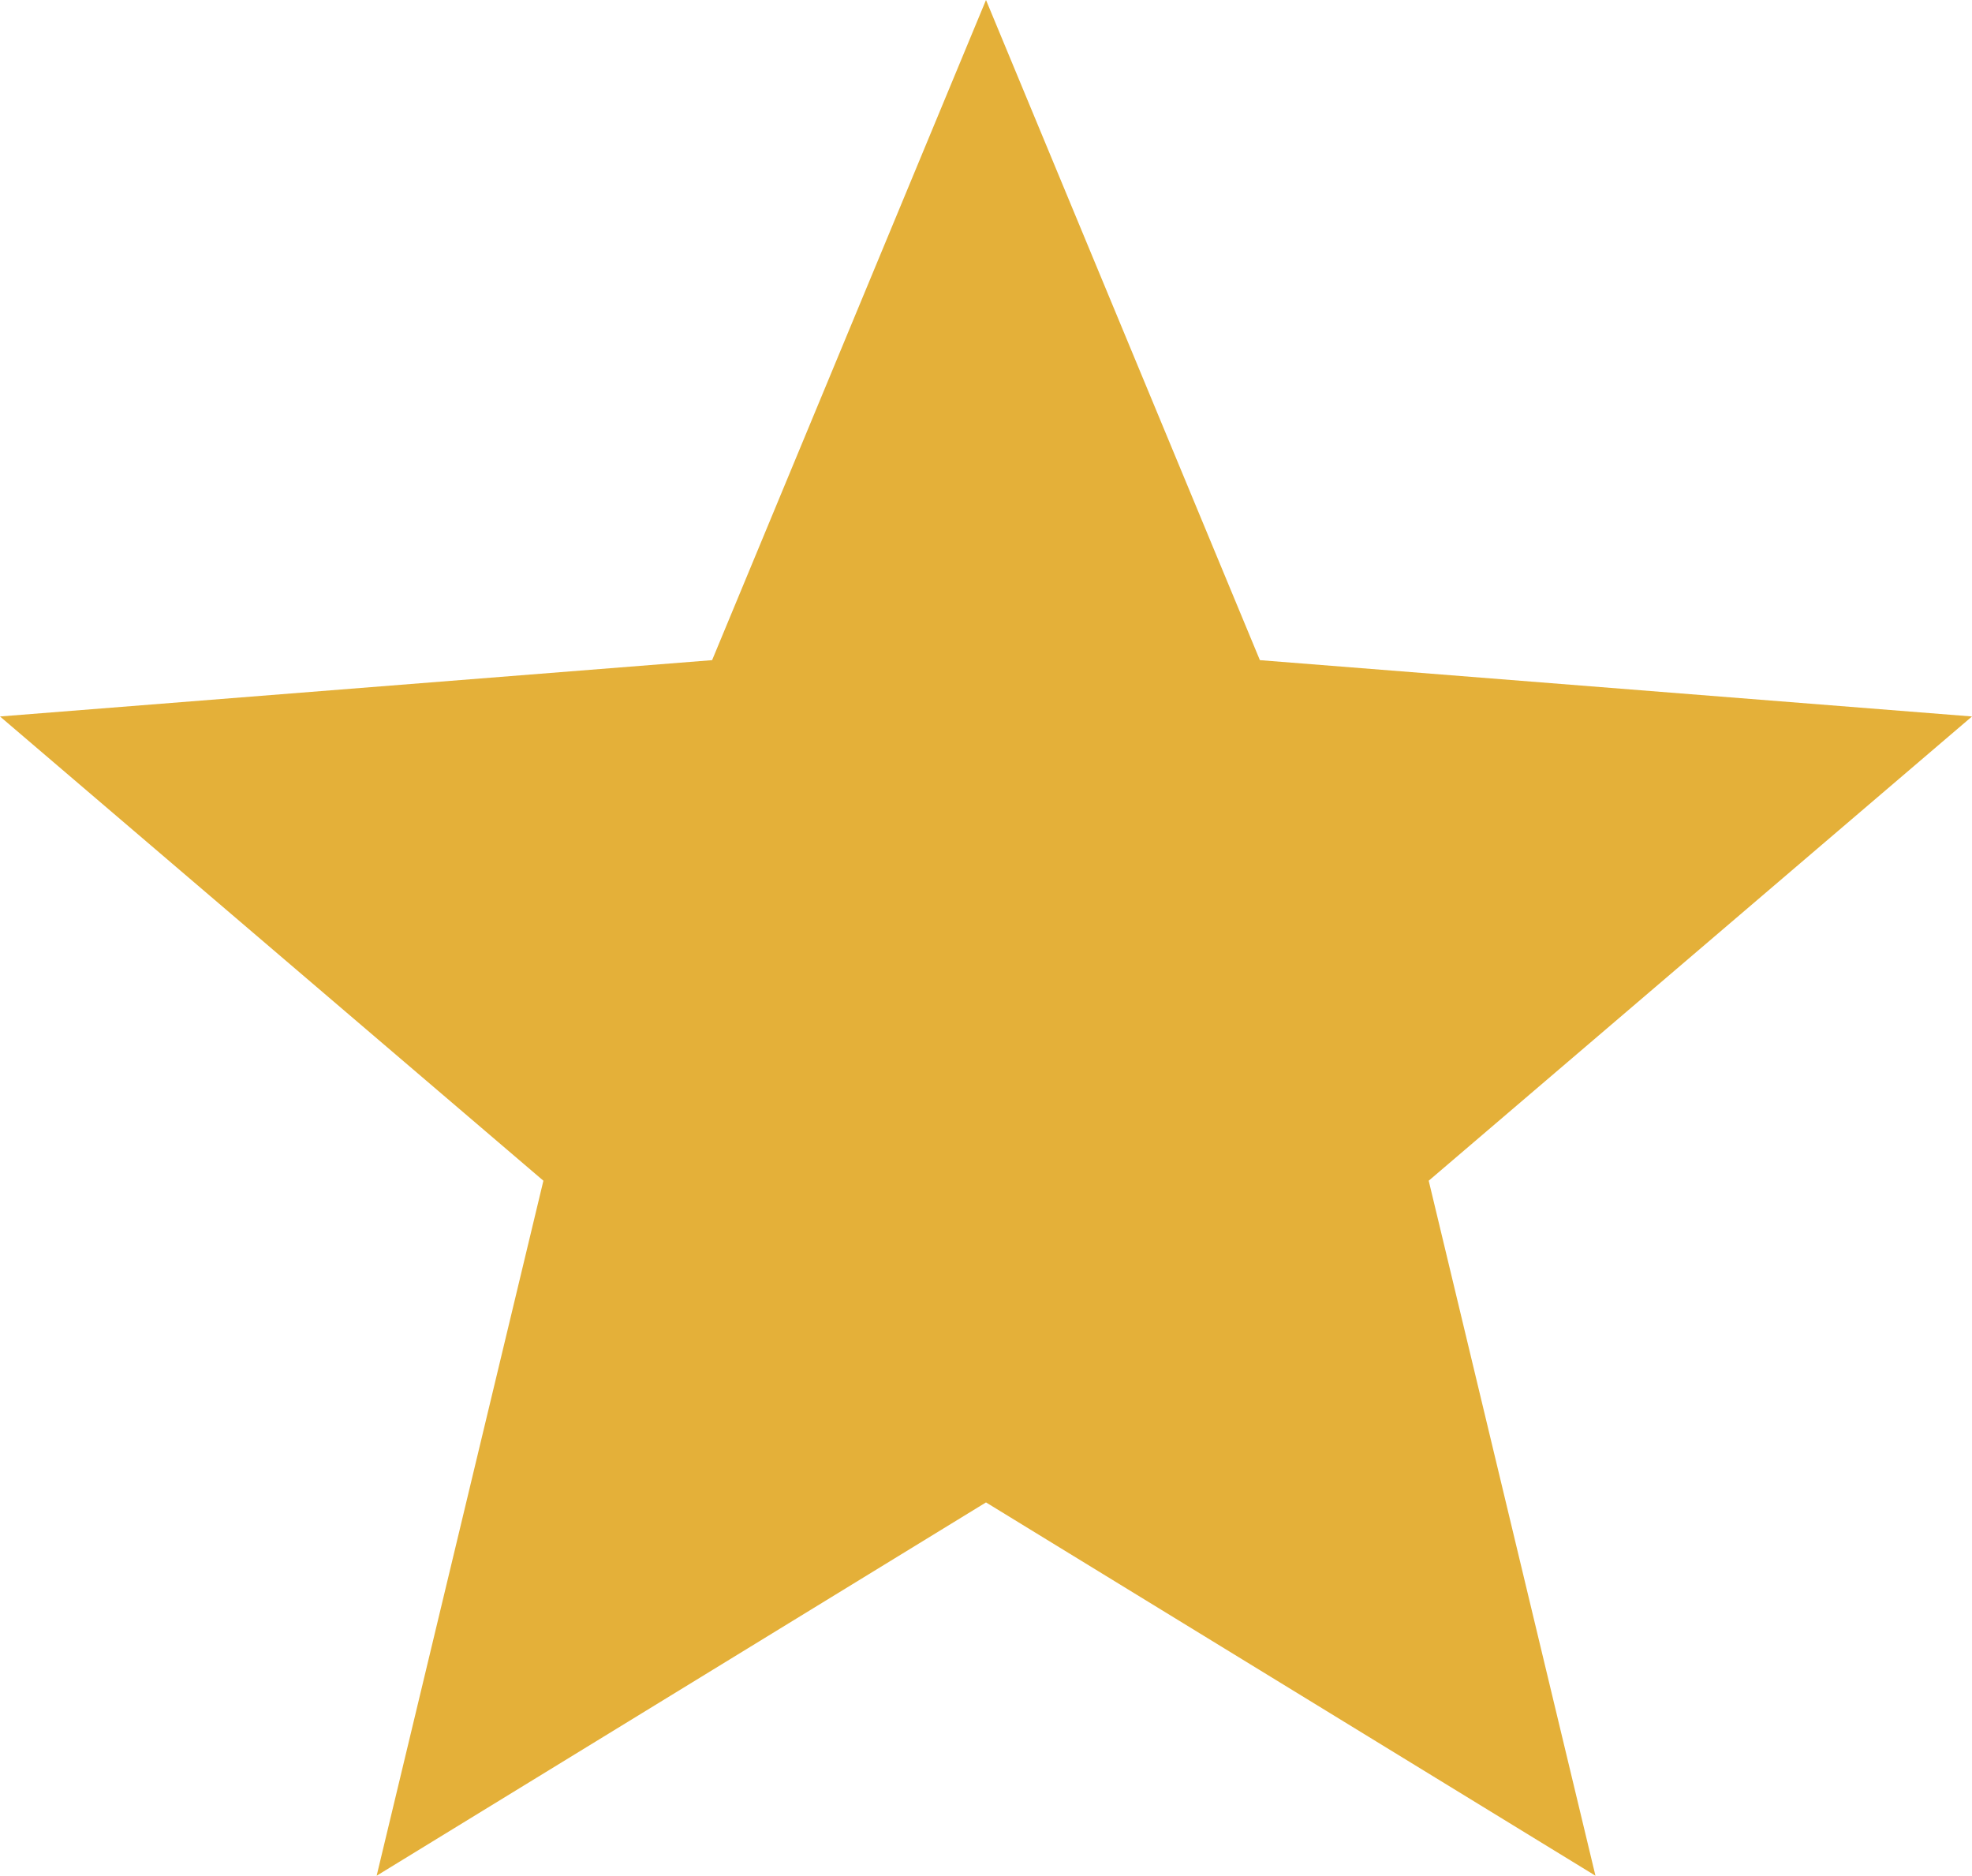
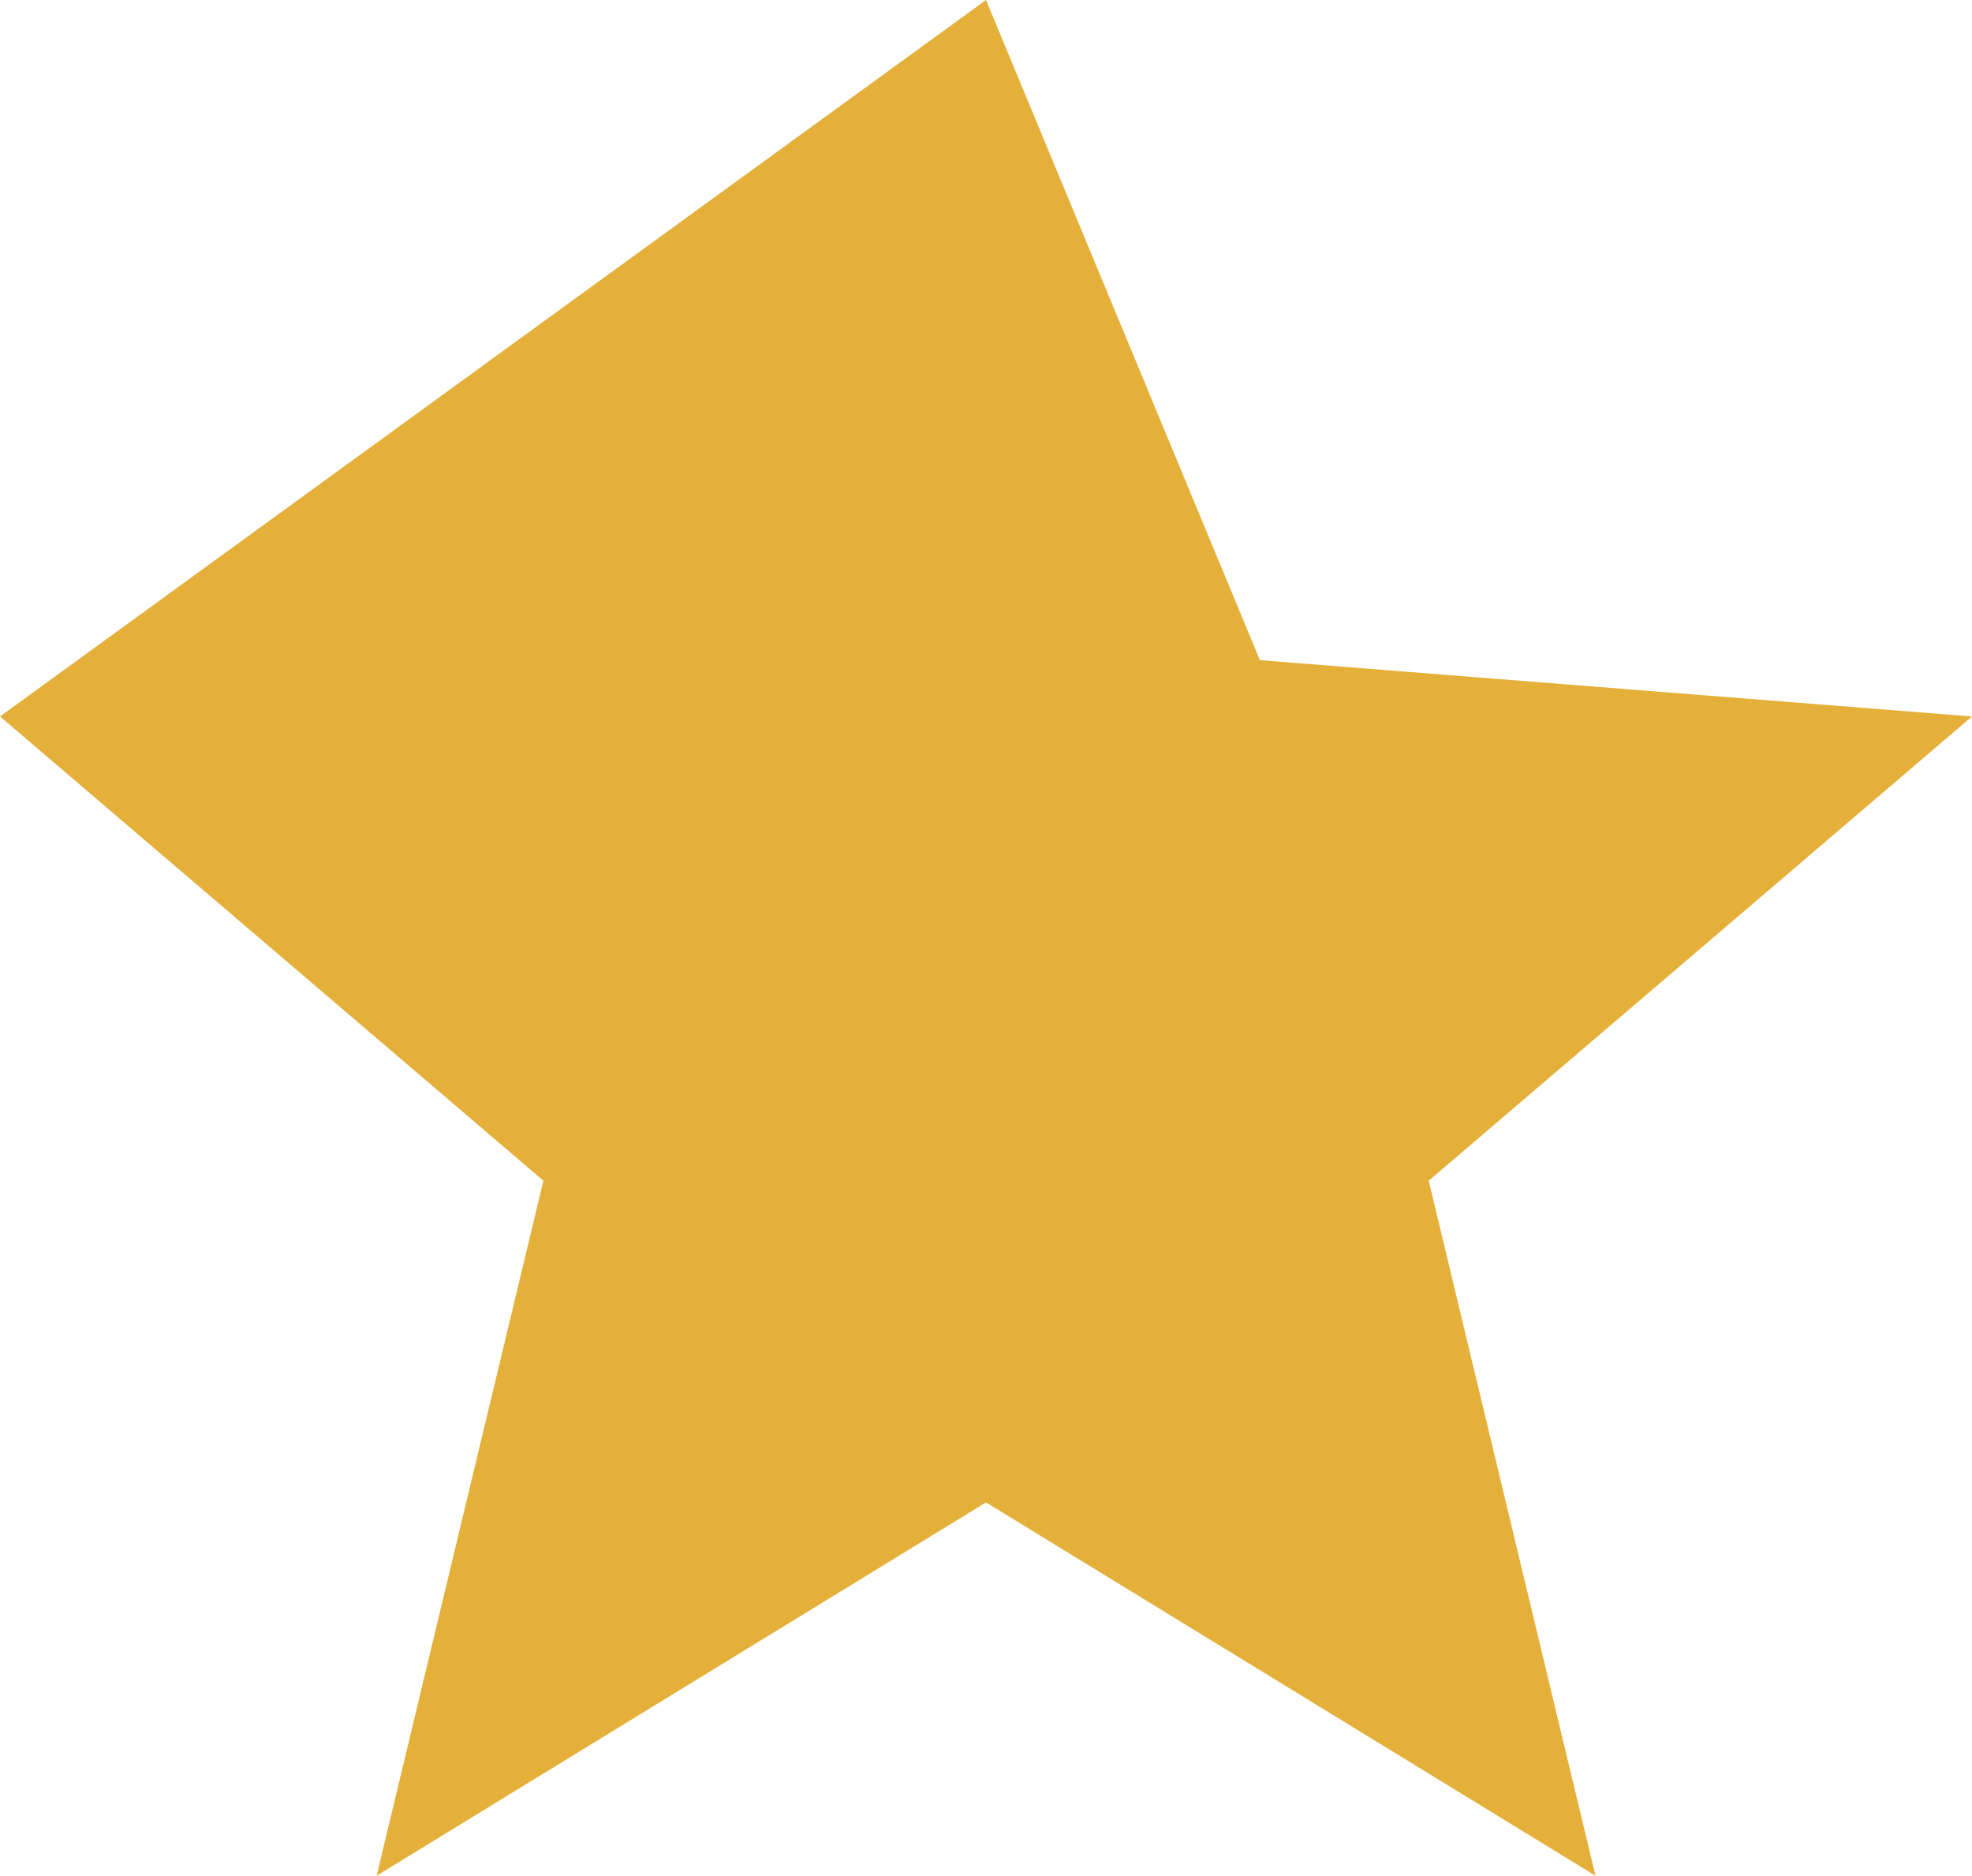
<svg xmlns="http://www.w3.org/2000/svg" width="18" height="17.119" viewBox="0 0 18 17.119">
-   <path id="パス_988" data-name="パス 988" d="M9,12.531l2.5,6.025,6.5.514-4.959,4.237,1.522,6.343L9,26.243,3.438,29.65l1.522-6.343L0,19.07l6.5-.514Z" transform="translate(0 -12.531)" fill="#e4b039" />
+   <path id="パス_988" data-name="パス 988" d="M9,12.531l2.5,6.025,6.5.514-4.959,4.237,1.522,6.343L9,26.243,3.438,29.65l1.522-6.343L0,19.07Z" transform="translate(0 -12.531)" fill="#e4b039" />
</svg>